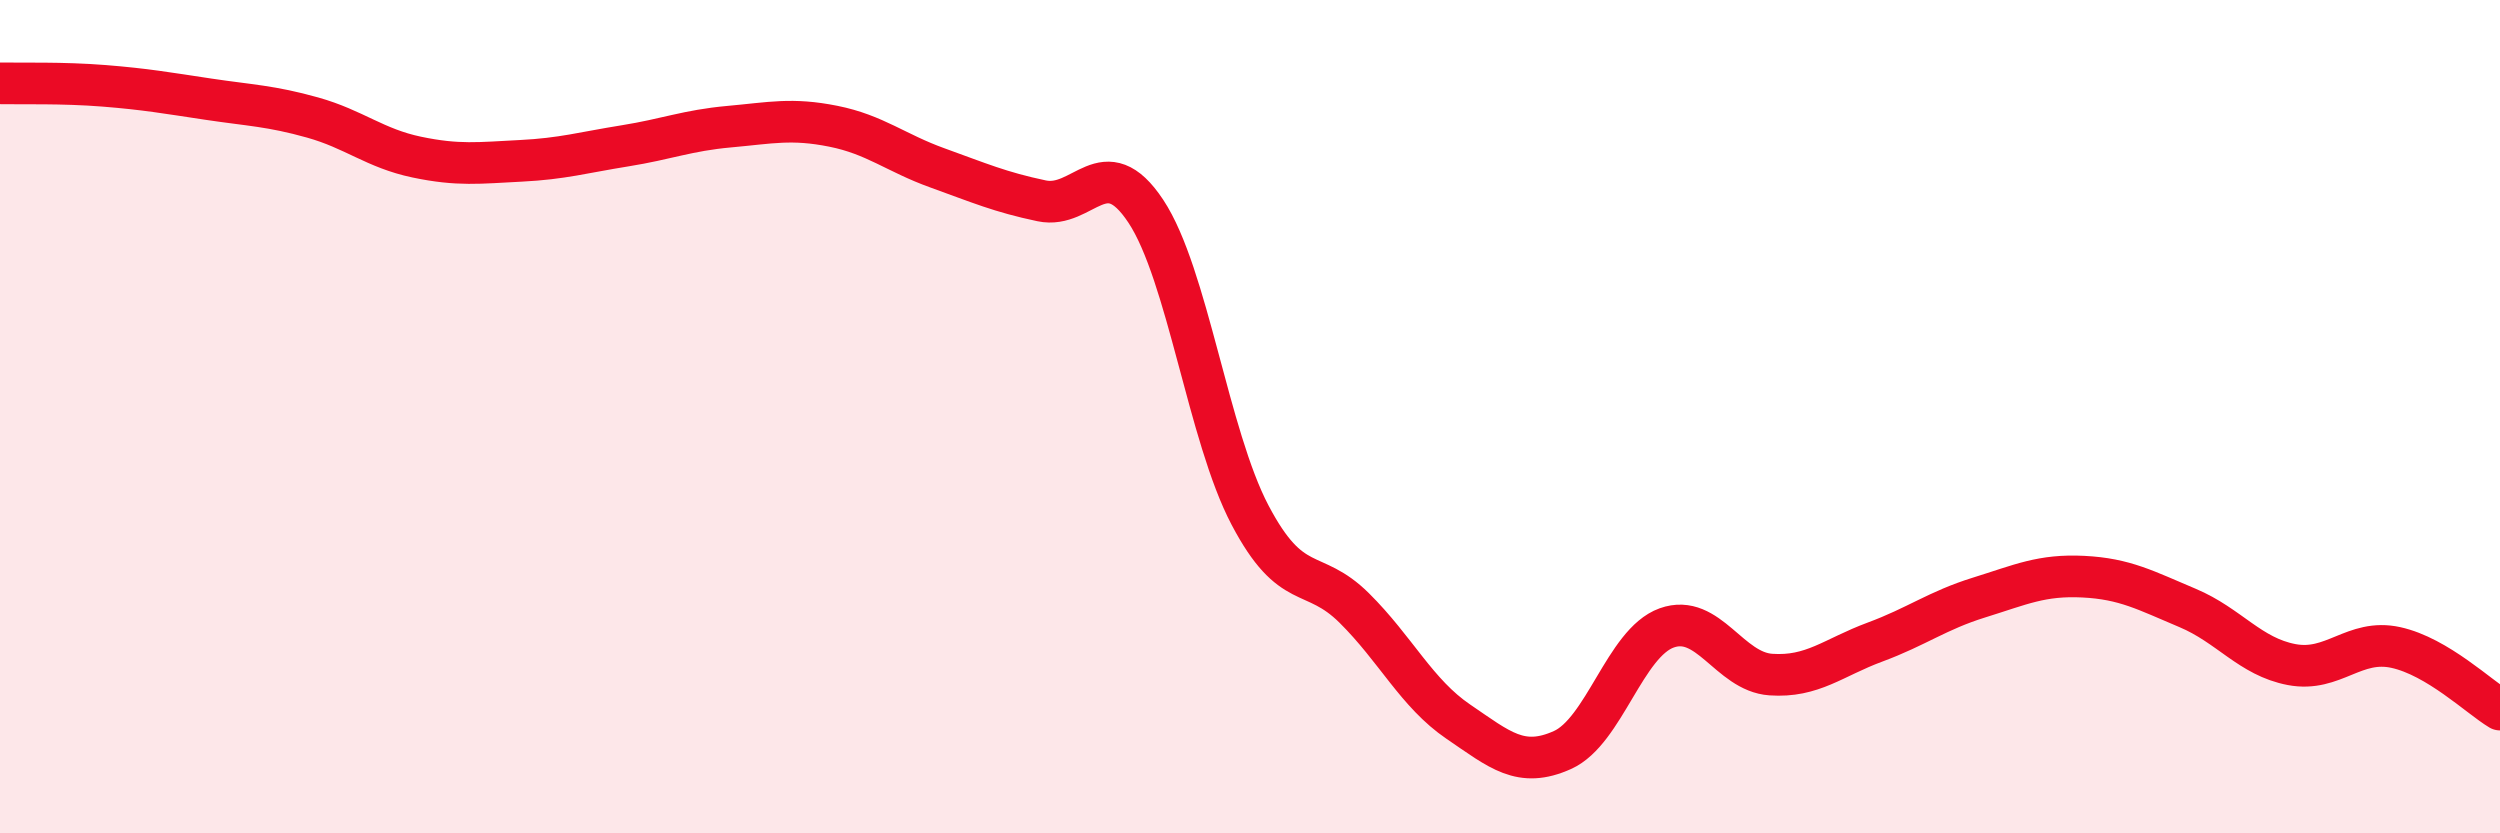
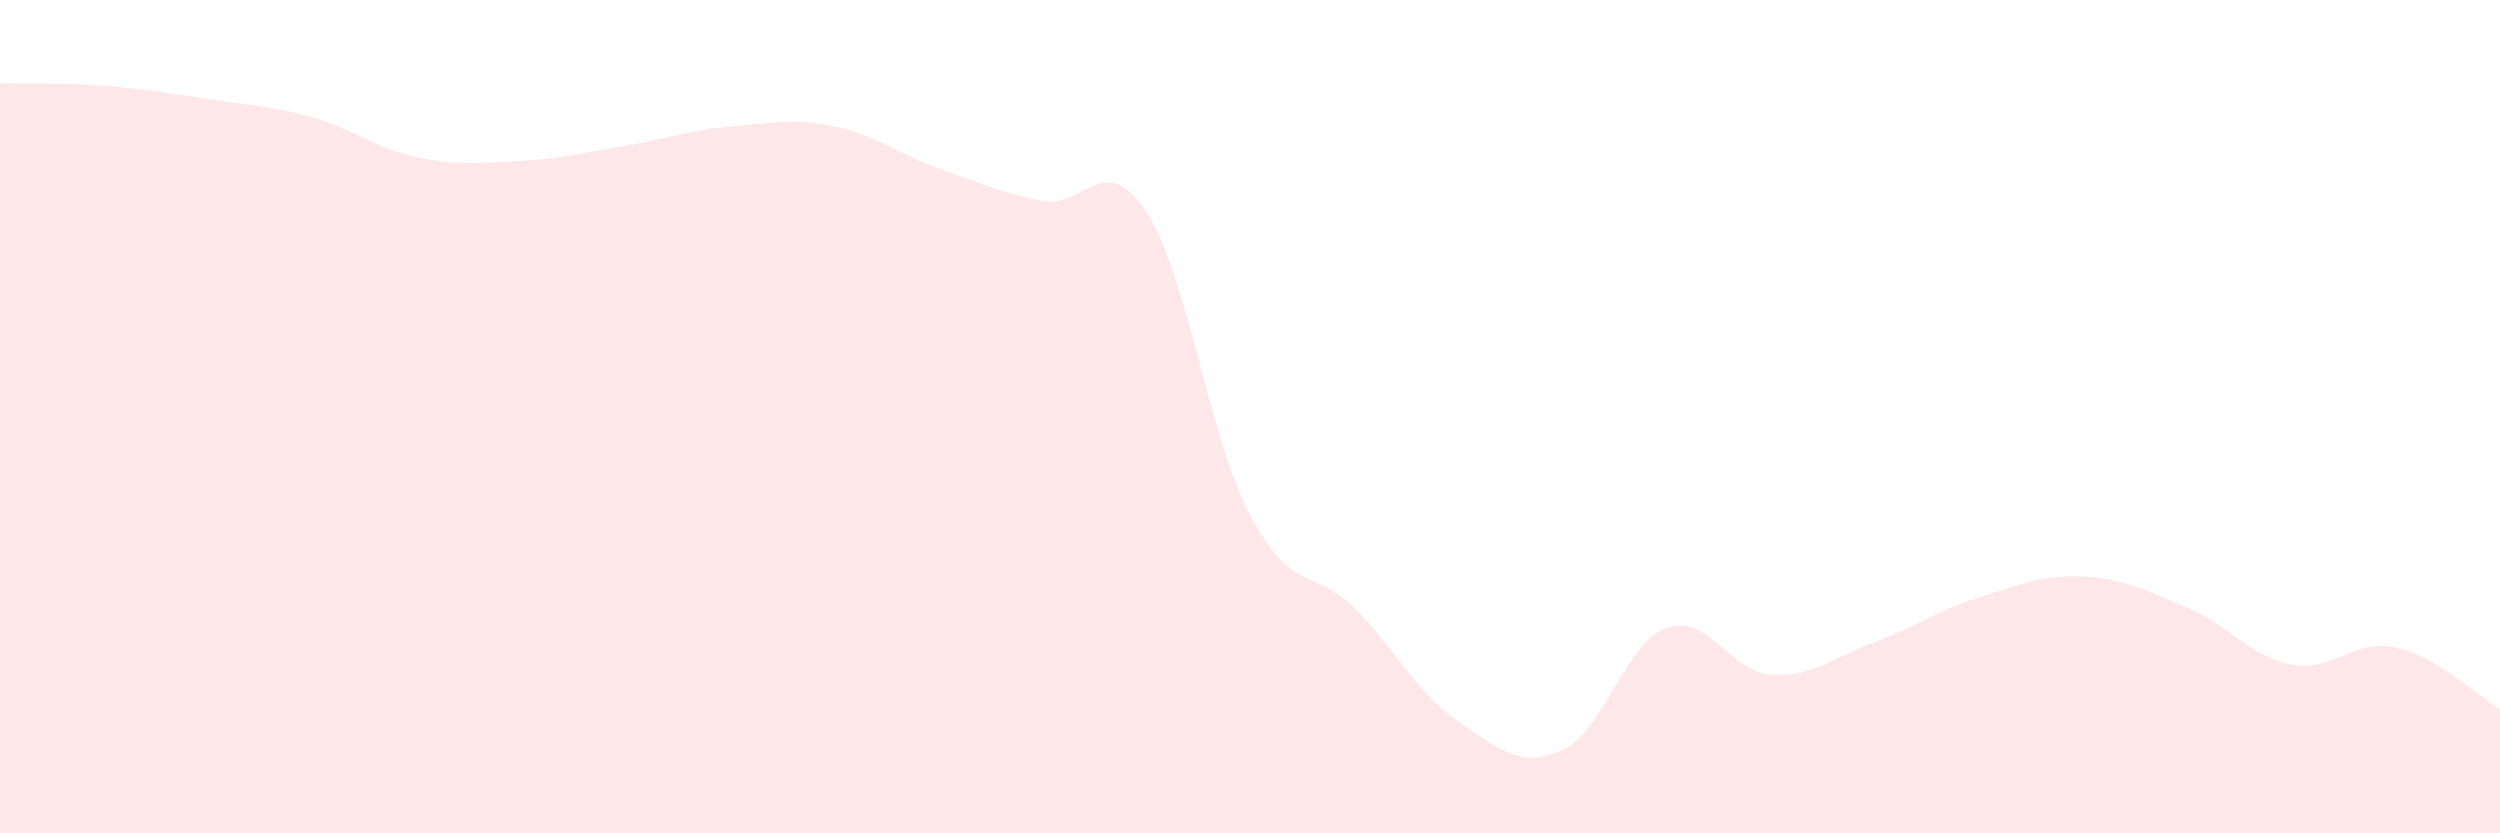
<svg xmlns="http://www.w3.org/2000/svg" width="60" height="20" viewBox="0 0 60 20">
  <path d="M 0,2 C 0.5,2.01 1.5,1.98 2.5,2.06 C 3.5,2.14 4,2.23 5,2.38 C 6,2.53 6.5,2.54 7.5,2.82 C 8.5,3.1 9,3.56 10,3.77 C 11,3.98 11.5,3.91 12.5,3.86 C 13.5,3.81 14,3.66 15,3.5 C 16,3.34 16.5,3.13 17.5,3.04 C 18.5,2.95 19,2.83 20,3.03 C 21,3.23 21.5,3.67 22.5,4.03 C 23.5,4.39 24,4.61 25,4.82 C 26,5.03 26.5,3.56 27.5,5.07 C 28.5,6.58 29,10.46 30,12.36 C 31,14.26 31.5,13.6 32.5,14.59 C 33.5,15.58 34,16.64 35,17.32 C 36,18 36.5,18.45 37.5,18 C 38.5,17.55 39,15.43 40,15.07 C 41,14.71 41.5,16.12 42.5,16.19 C 43.5,16.26 44,15.78 45,15.41 C 46,15.04 46.5,14.65 47.5,14.34 C 48.5,14.03 49,13.79 50,13.84 C 51,13.89 51.5,14.17 52.5,14.59 C 53.5,15.01 54,15.76 55,15.95 C 56,16.14 56.5,15.32 57.5,15.54 C 58.5,15.76 59.5,16.73 60,17.03L60 20L0 20Z" fill="#EB0A25" opacity="0.1" stroke-linecap="round" stroke-linejoin="round" />
-   <path d="M 0,2 C 0.5,2.01 1.5,1.98 2.5,2.06 C 3.5,2.14 4,2.23 5,2.38 C 6,2.53 6.5,2.54 7.5,2.82 C 8.5,3.1 9,3.56 10,3.77 C 11,3.98 11.5,3.91 12.5,3.86 C 13.5,3.81 14,3.66 15,3.5 C 16,3.34 16.5,3.13 17.5,3.04 C 18.5,2.95 19,2.83 20,3.03 C 21,3.23 21.5,3.67 22.5,4.03 C 23.5,4.39 24,4.61 25,4.82 C 26,5.03 26.5,3.56 27.5,5.07 C 28.5,6.58 29,10.46 30,12.36 C 31,14.26 31.5,13.6 32.5,14.59 C 33.5,15.58 34,16.64 35,17.32 C 36,18 36.5,18.45 37.5,18 C 38.5,17.55 39,15.43 40,15.07 C 41,14.71 41.5,16.12 42.5,16.19 C 43.5,16.26 44,15.78 45,15.41 C 46,15.04 46.5,14.65 47.5,14.34 C 48.5,14.03 49,13.79 50,13.84 C 51,13.89 51.5,14.17 52.5,14.59 C 53.5,15.01 54,15.76 55,15.95 C 56,16.14 56.5,15.32 57.5,15.54 C 58.5,15.76 59.5,16.73 60,17.03" stroke="#EB0A25" stroke-width="1" fill="none" stroke-linecap="round" stroke-linejoin="round" />
</svg>